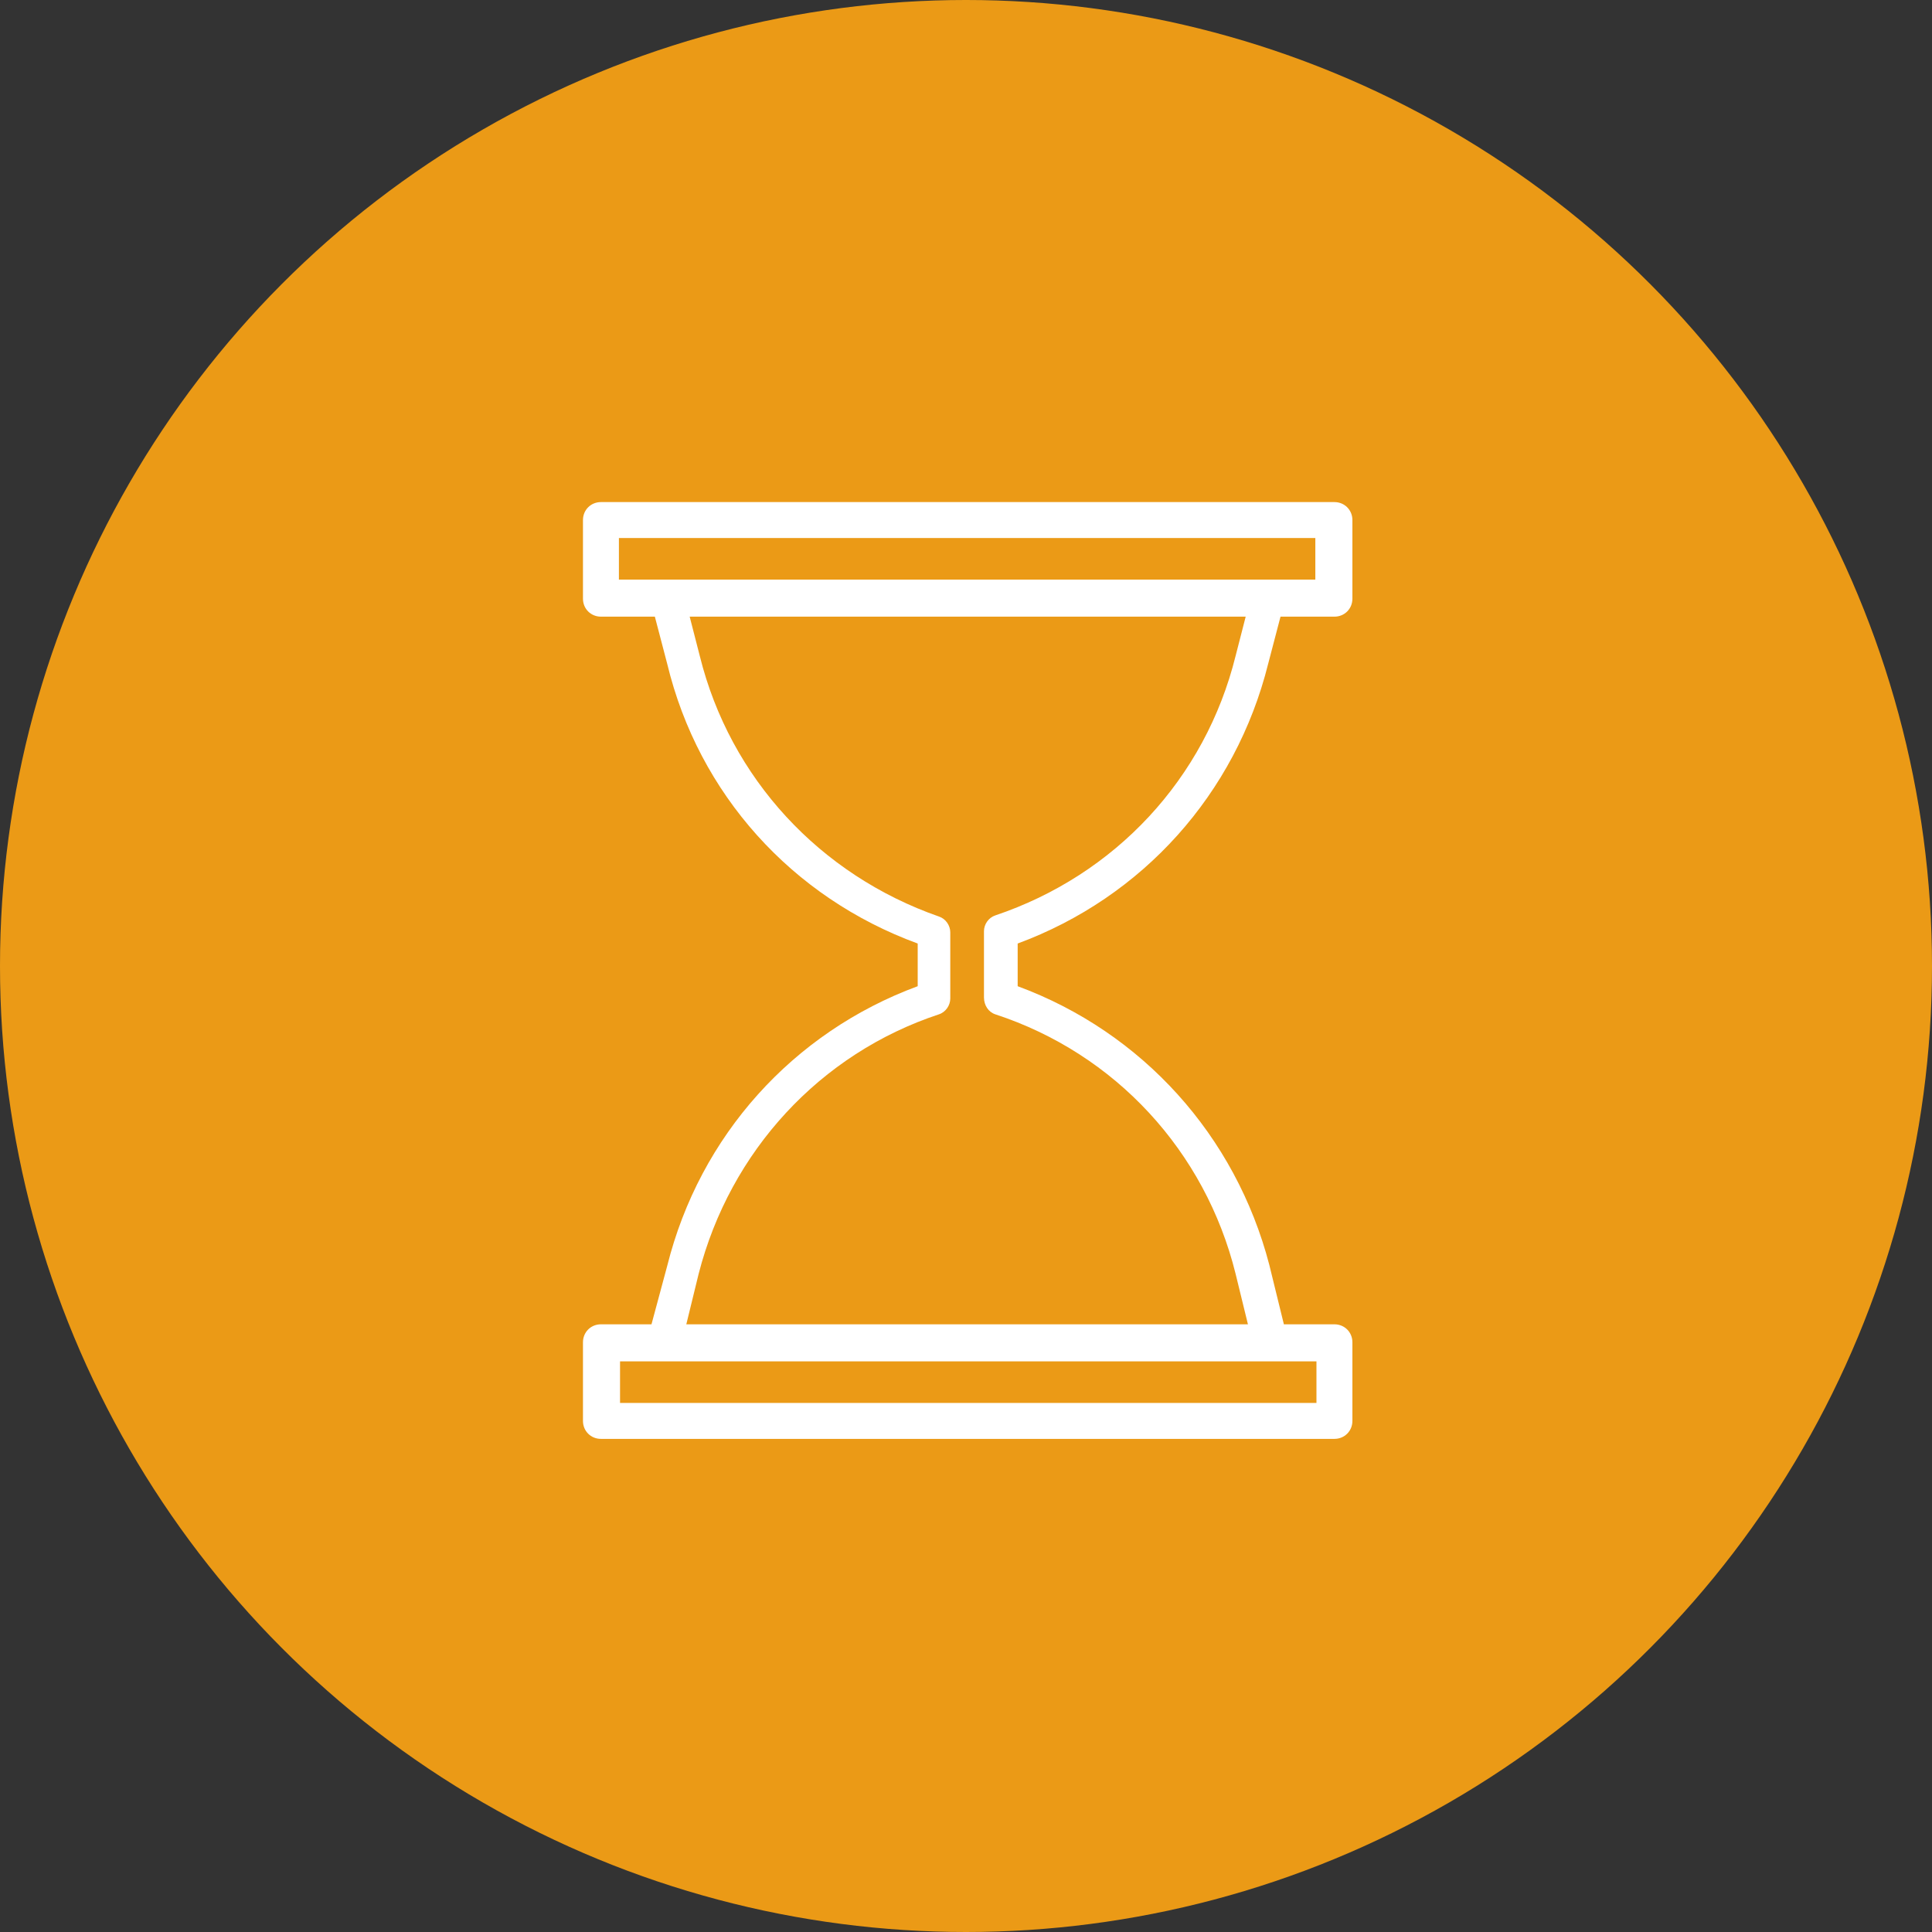
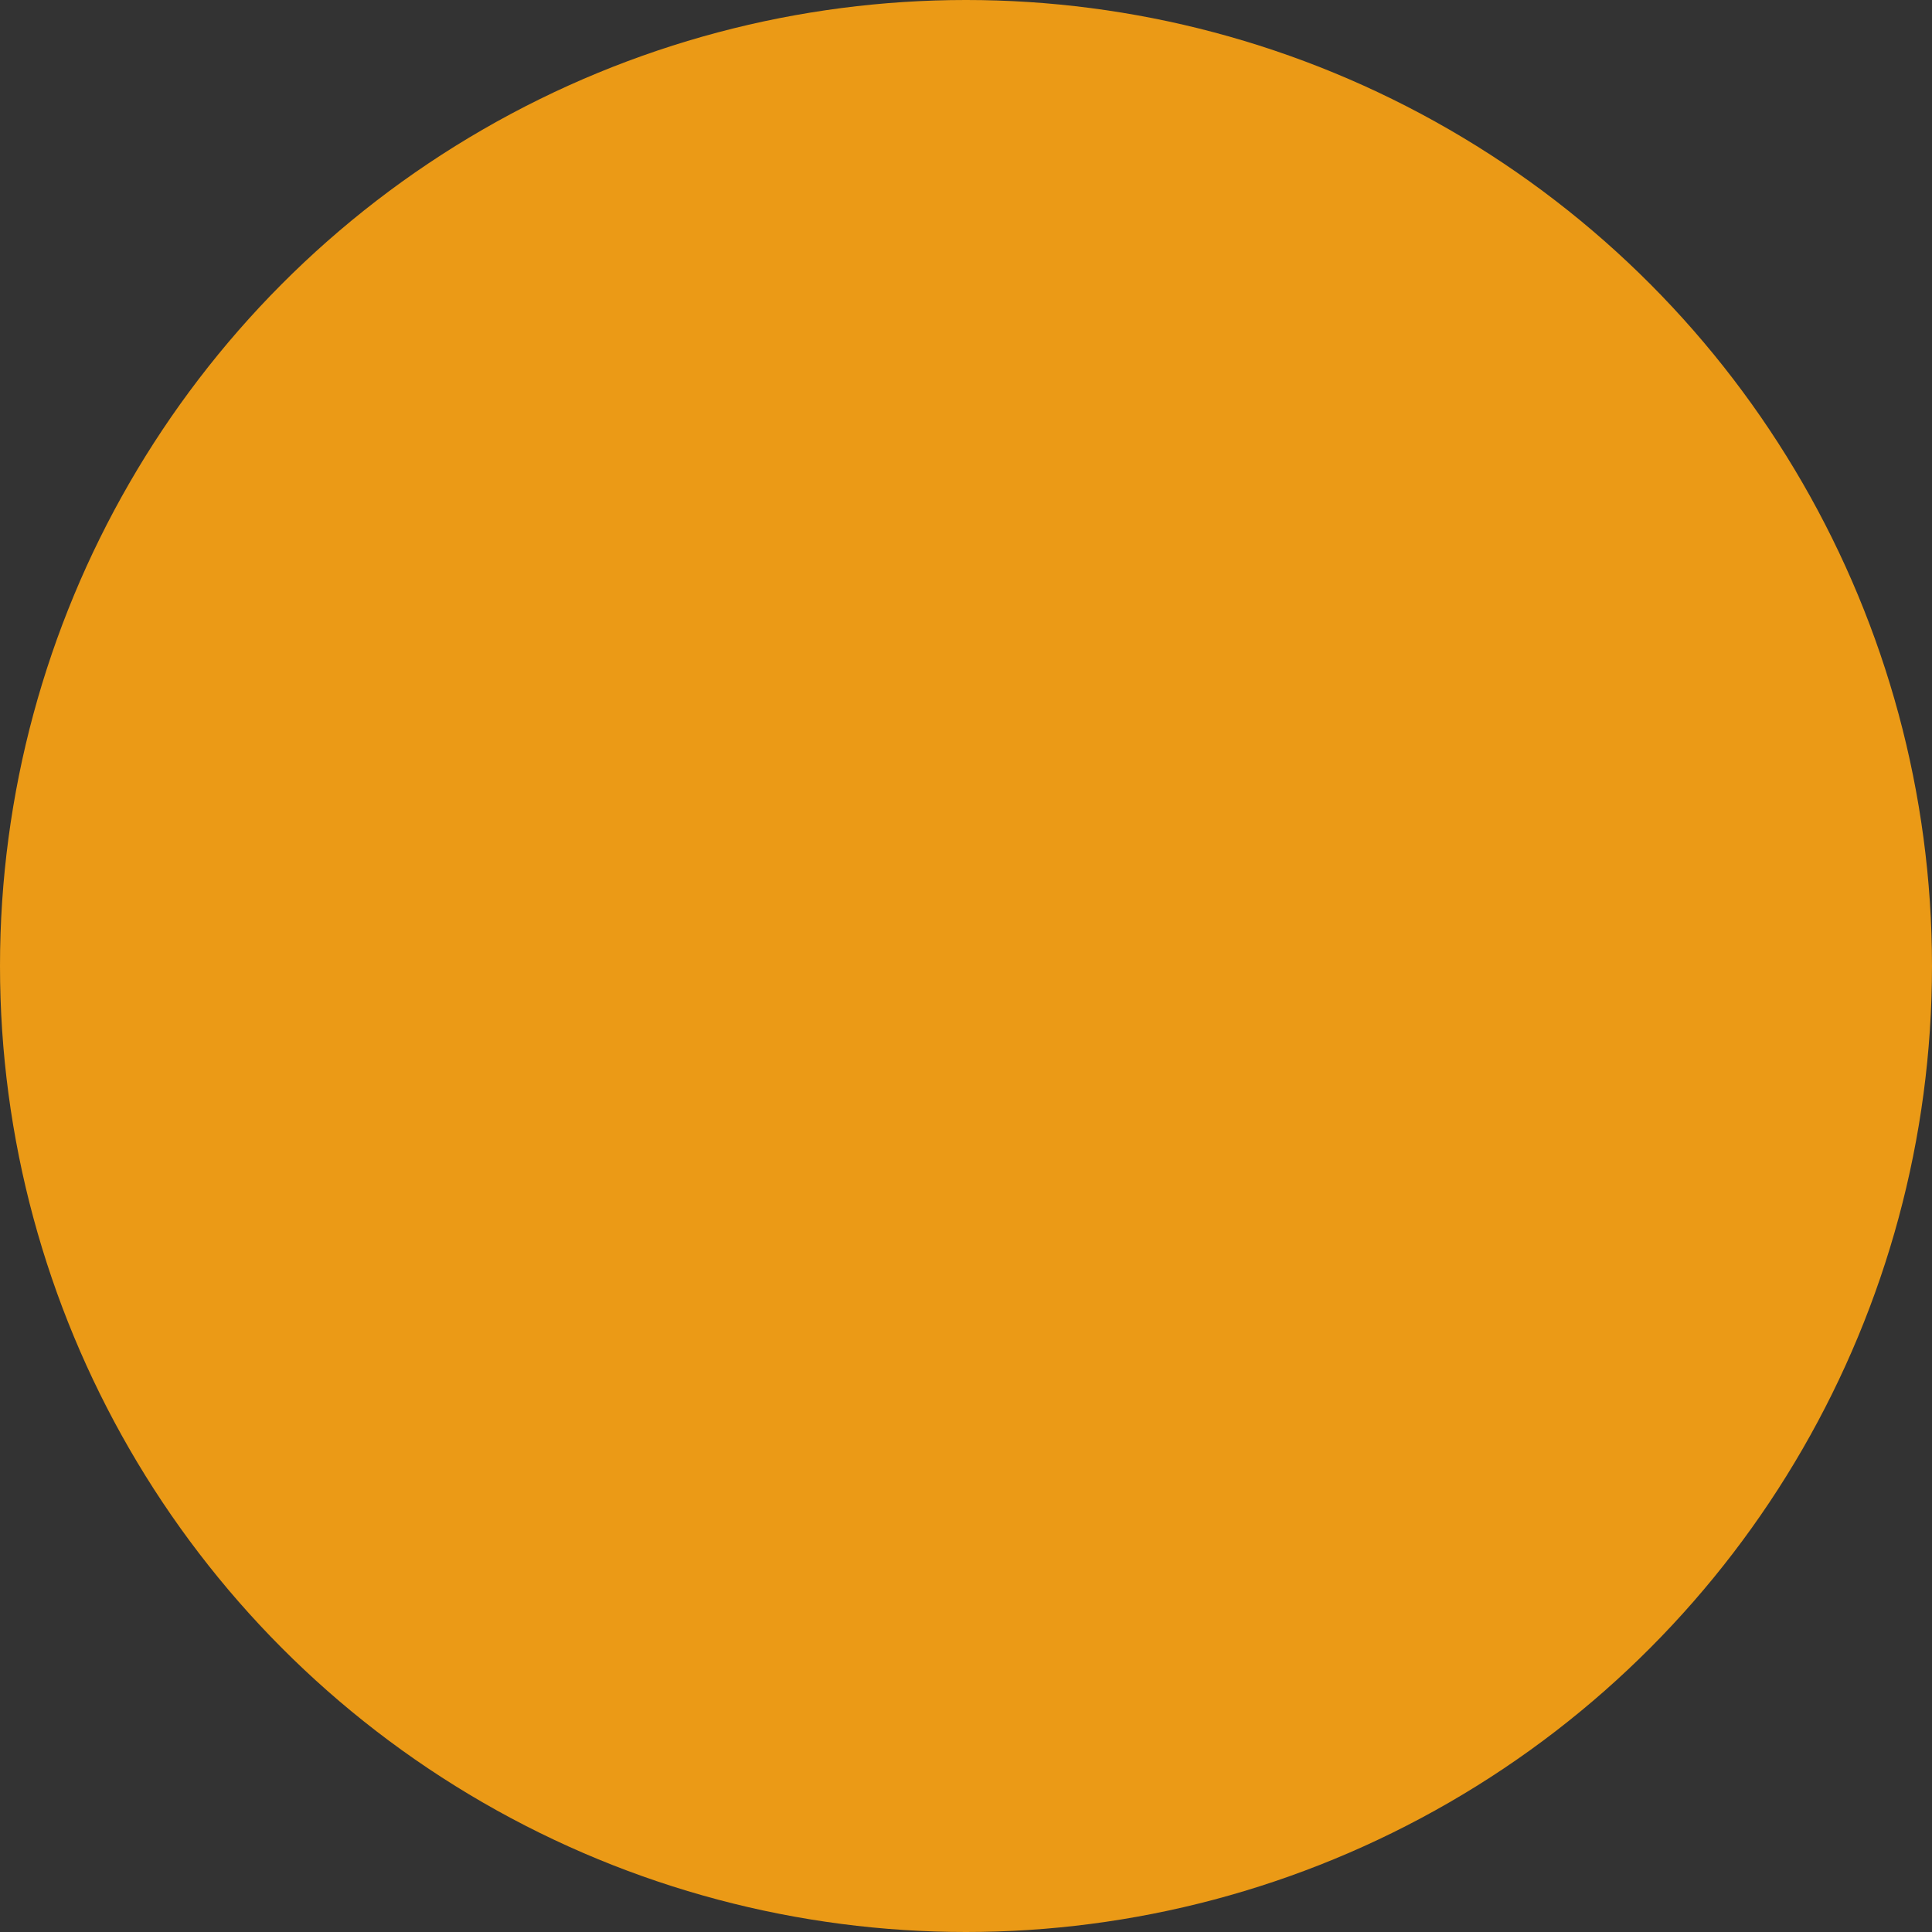
<svg xmlns="http://www.w3.org/2000/svg" width="172" height="172" viewBox="0 0 172 172" fill="none">
  <rect x="0" y="0" width="172" height="172" fill="#333333" stroke="none" />
  <circle cx="86" cy="86" r="86" fill="#EB9A16" />
-   <path d="M112.9 59.099L114 54.899H118.8C119.7 54.899 120.4 54.199 120.4 53.299V46.299C120.4 45.399 119.7 44.699 118.8 44.699H53.5C52.6 44.699 51.9 45.399 51.9 46.299V53.299C51.9 54.199 52.6 54.899 53.5 54.899H58.3L59.4 59.099C62.2 70.699 70.5 79.899 81.7 83.999V87.799C70.6 91.899 62.3 101.099 59.4 112.699L58 117.899H53.5C52.6 117.899 51.9 118.599 51.9 119.499V126.499C51.9 127.399 52.6 128.099 53.5 128.099H118.8C119.7 128.099 120.4 127.399 120.4 126.499V119.499C120.4 118.599 119.7 117.899 118.8 117.899H114.3L113 112.599C110 101.099 101.7 91.899 90.6 87.799V83.999C101.7 79.899 110 70.699 112.9 59.099ZM55.1 47.899H117.1V51.599H55.1V47.899V47.899ZM117.2 124.899H55.2V121.199H117.2V124.899ZM88.6 90.299C99.3 93.799 107.3 102.499 110 113.399L111.1 117.899H61.1L62.2 113.399C65 102.499 73 93.799 83.6 90.299C84.2 90.099 84.6 89.499 84.6 88.899V82.999C84.6 82.399 84.2 81.799 83.6 81.599C73 77.899 65 69.299 62.3 58.399L61.4 54.899H110.9L110 58.399C107.3 69.299 99.3 77.899 88.6 81.499C88 81.699 87.6 82.299 87.6 82.899V88.799C87.6 89.499 88 90.099 88.6 90.299Z" fill="white" />
</svg>